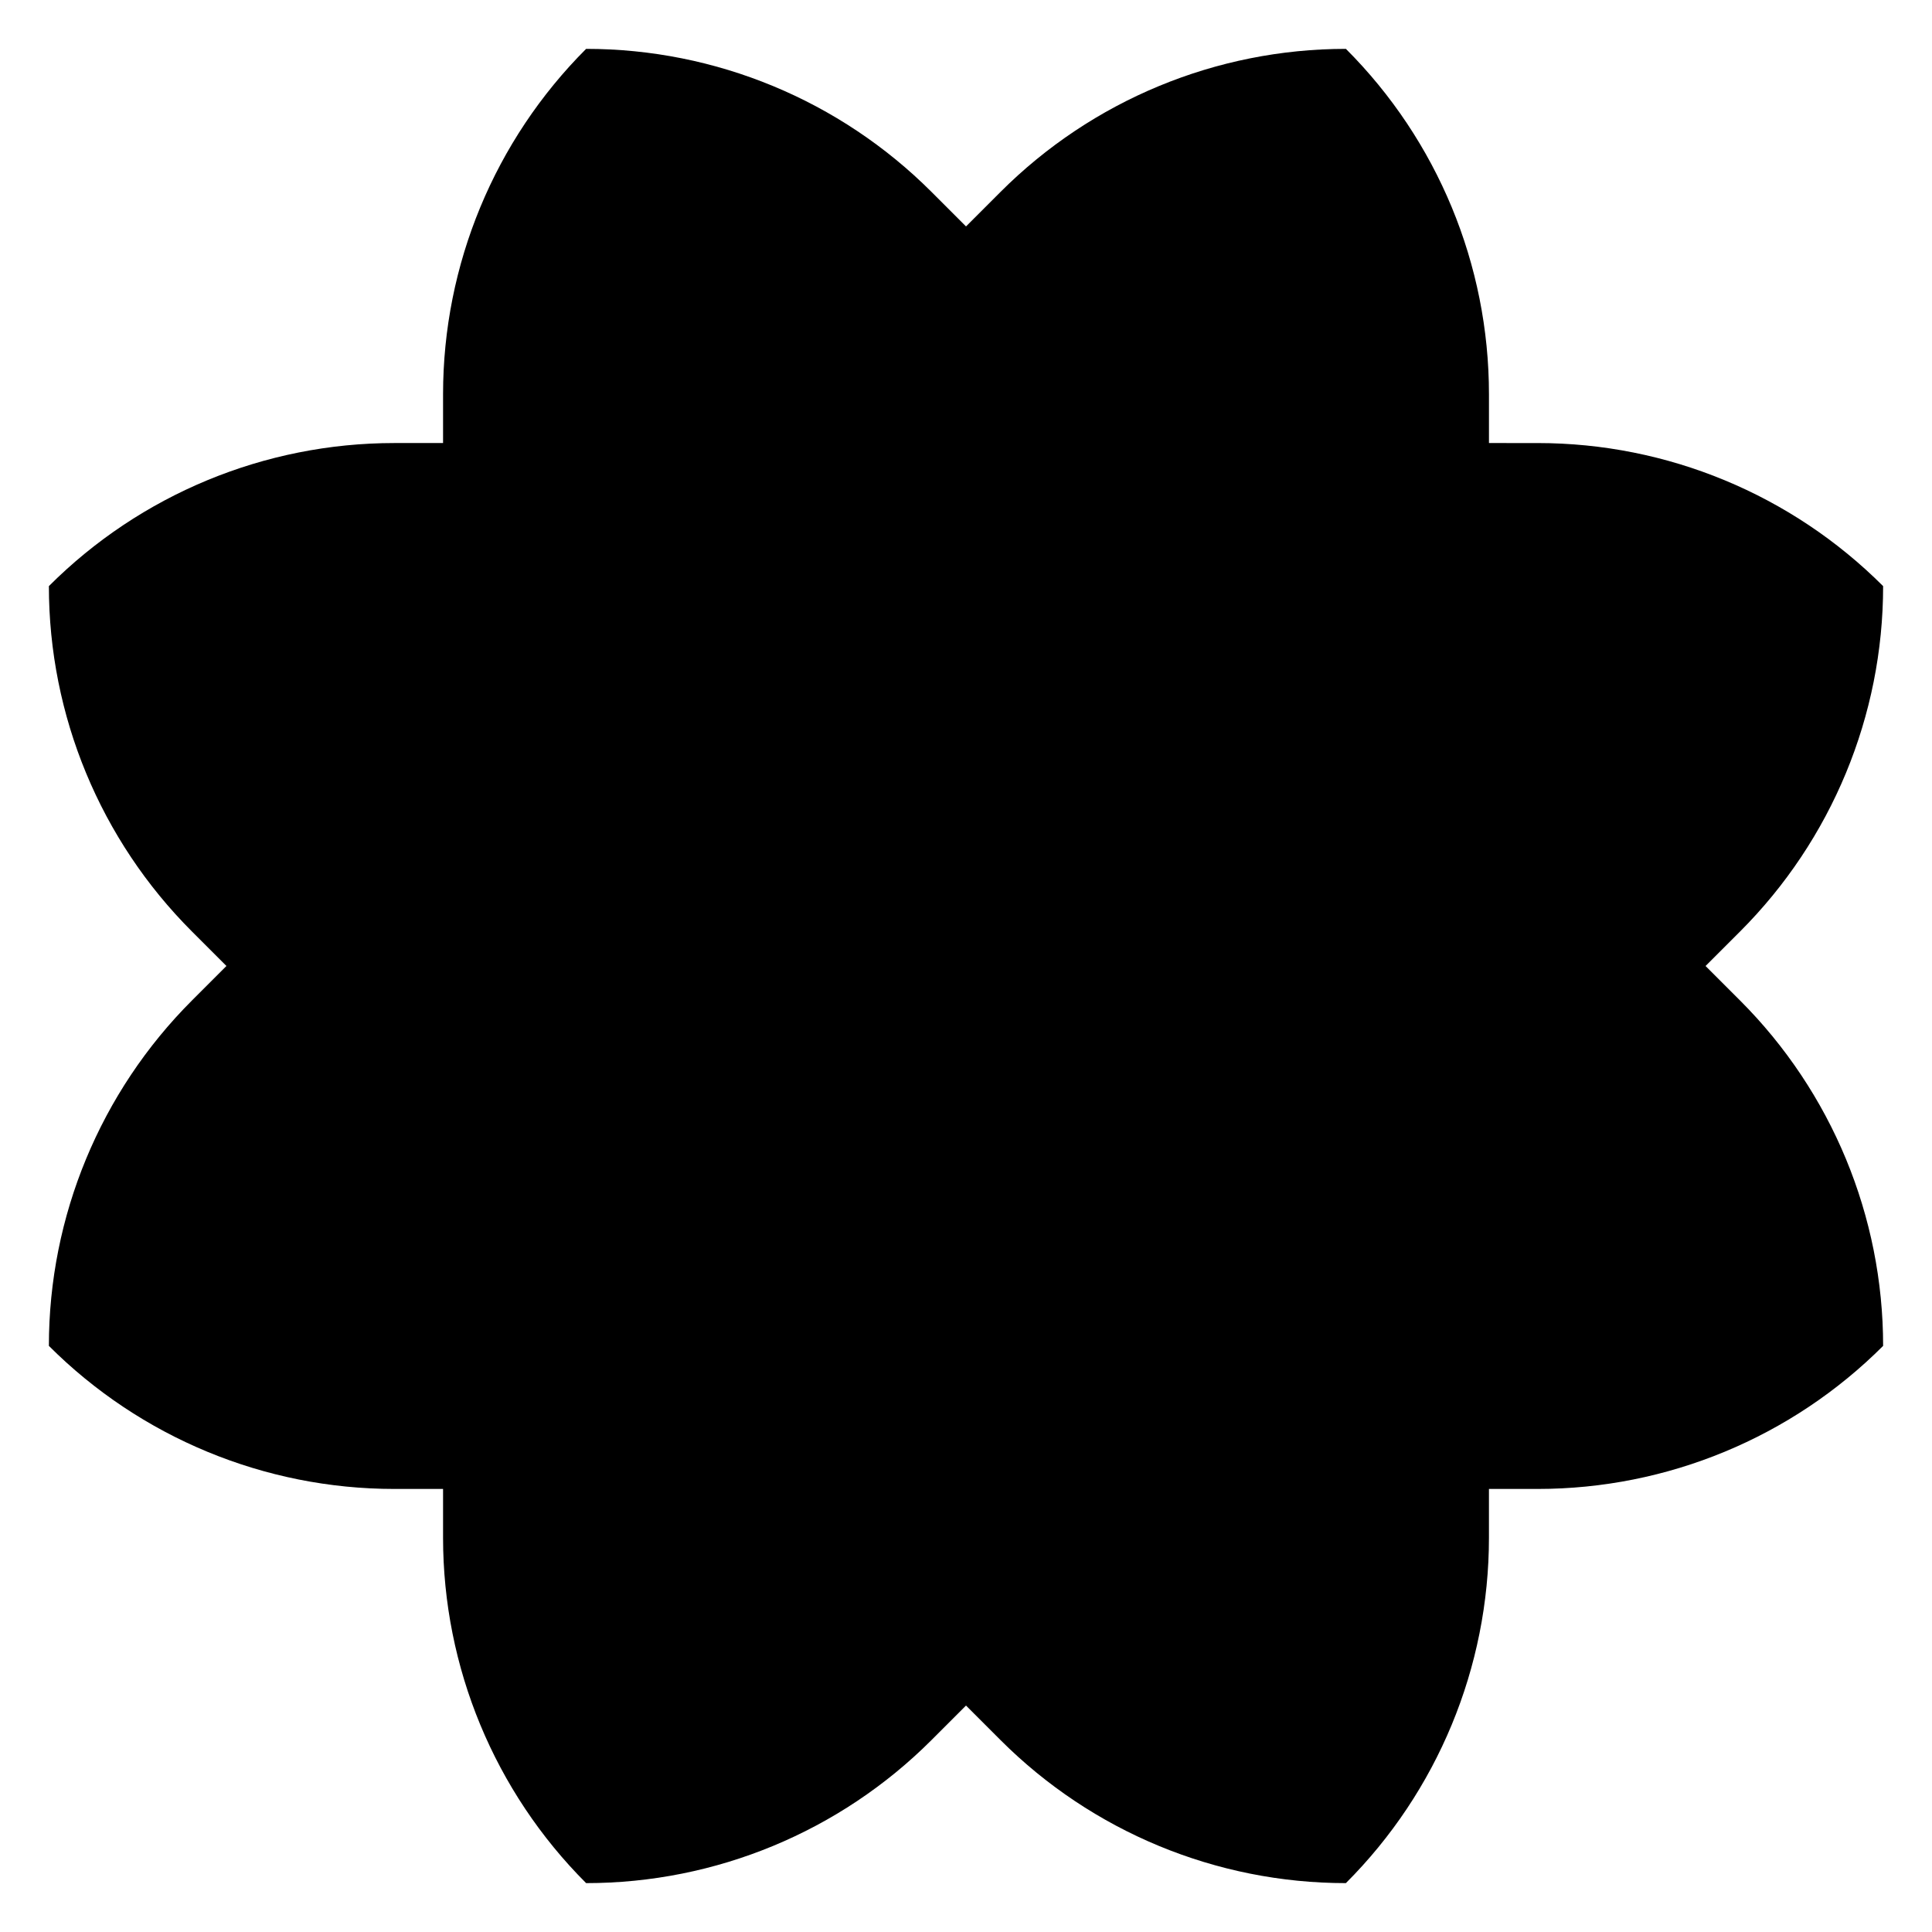
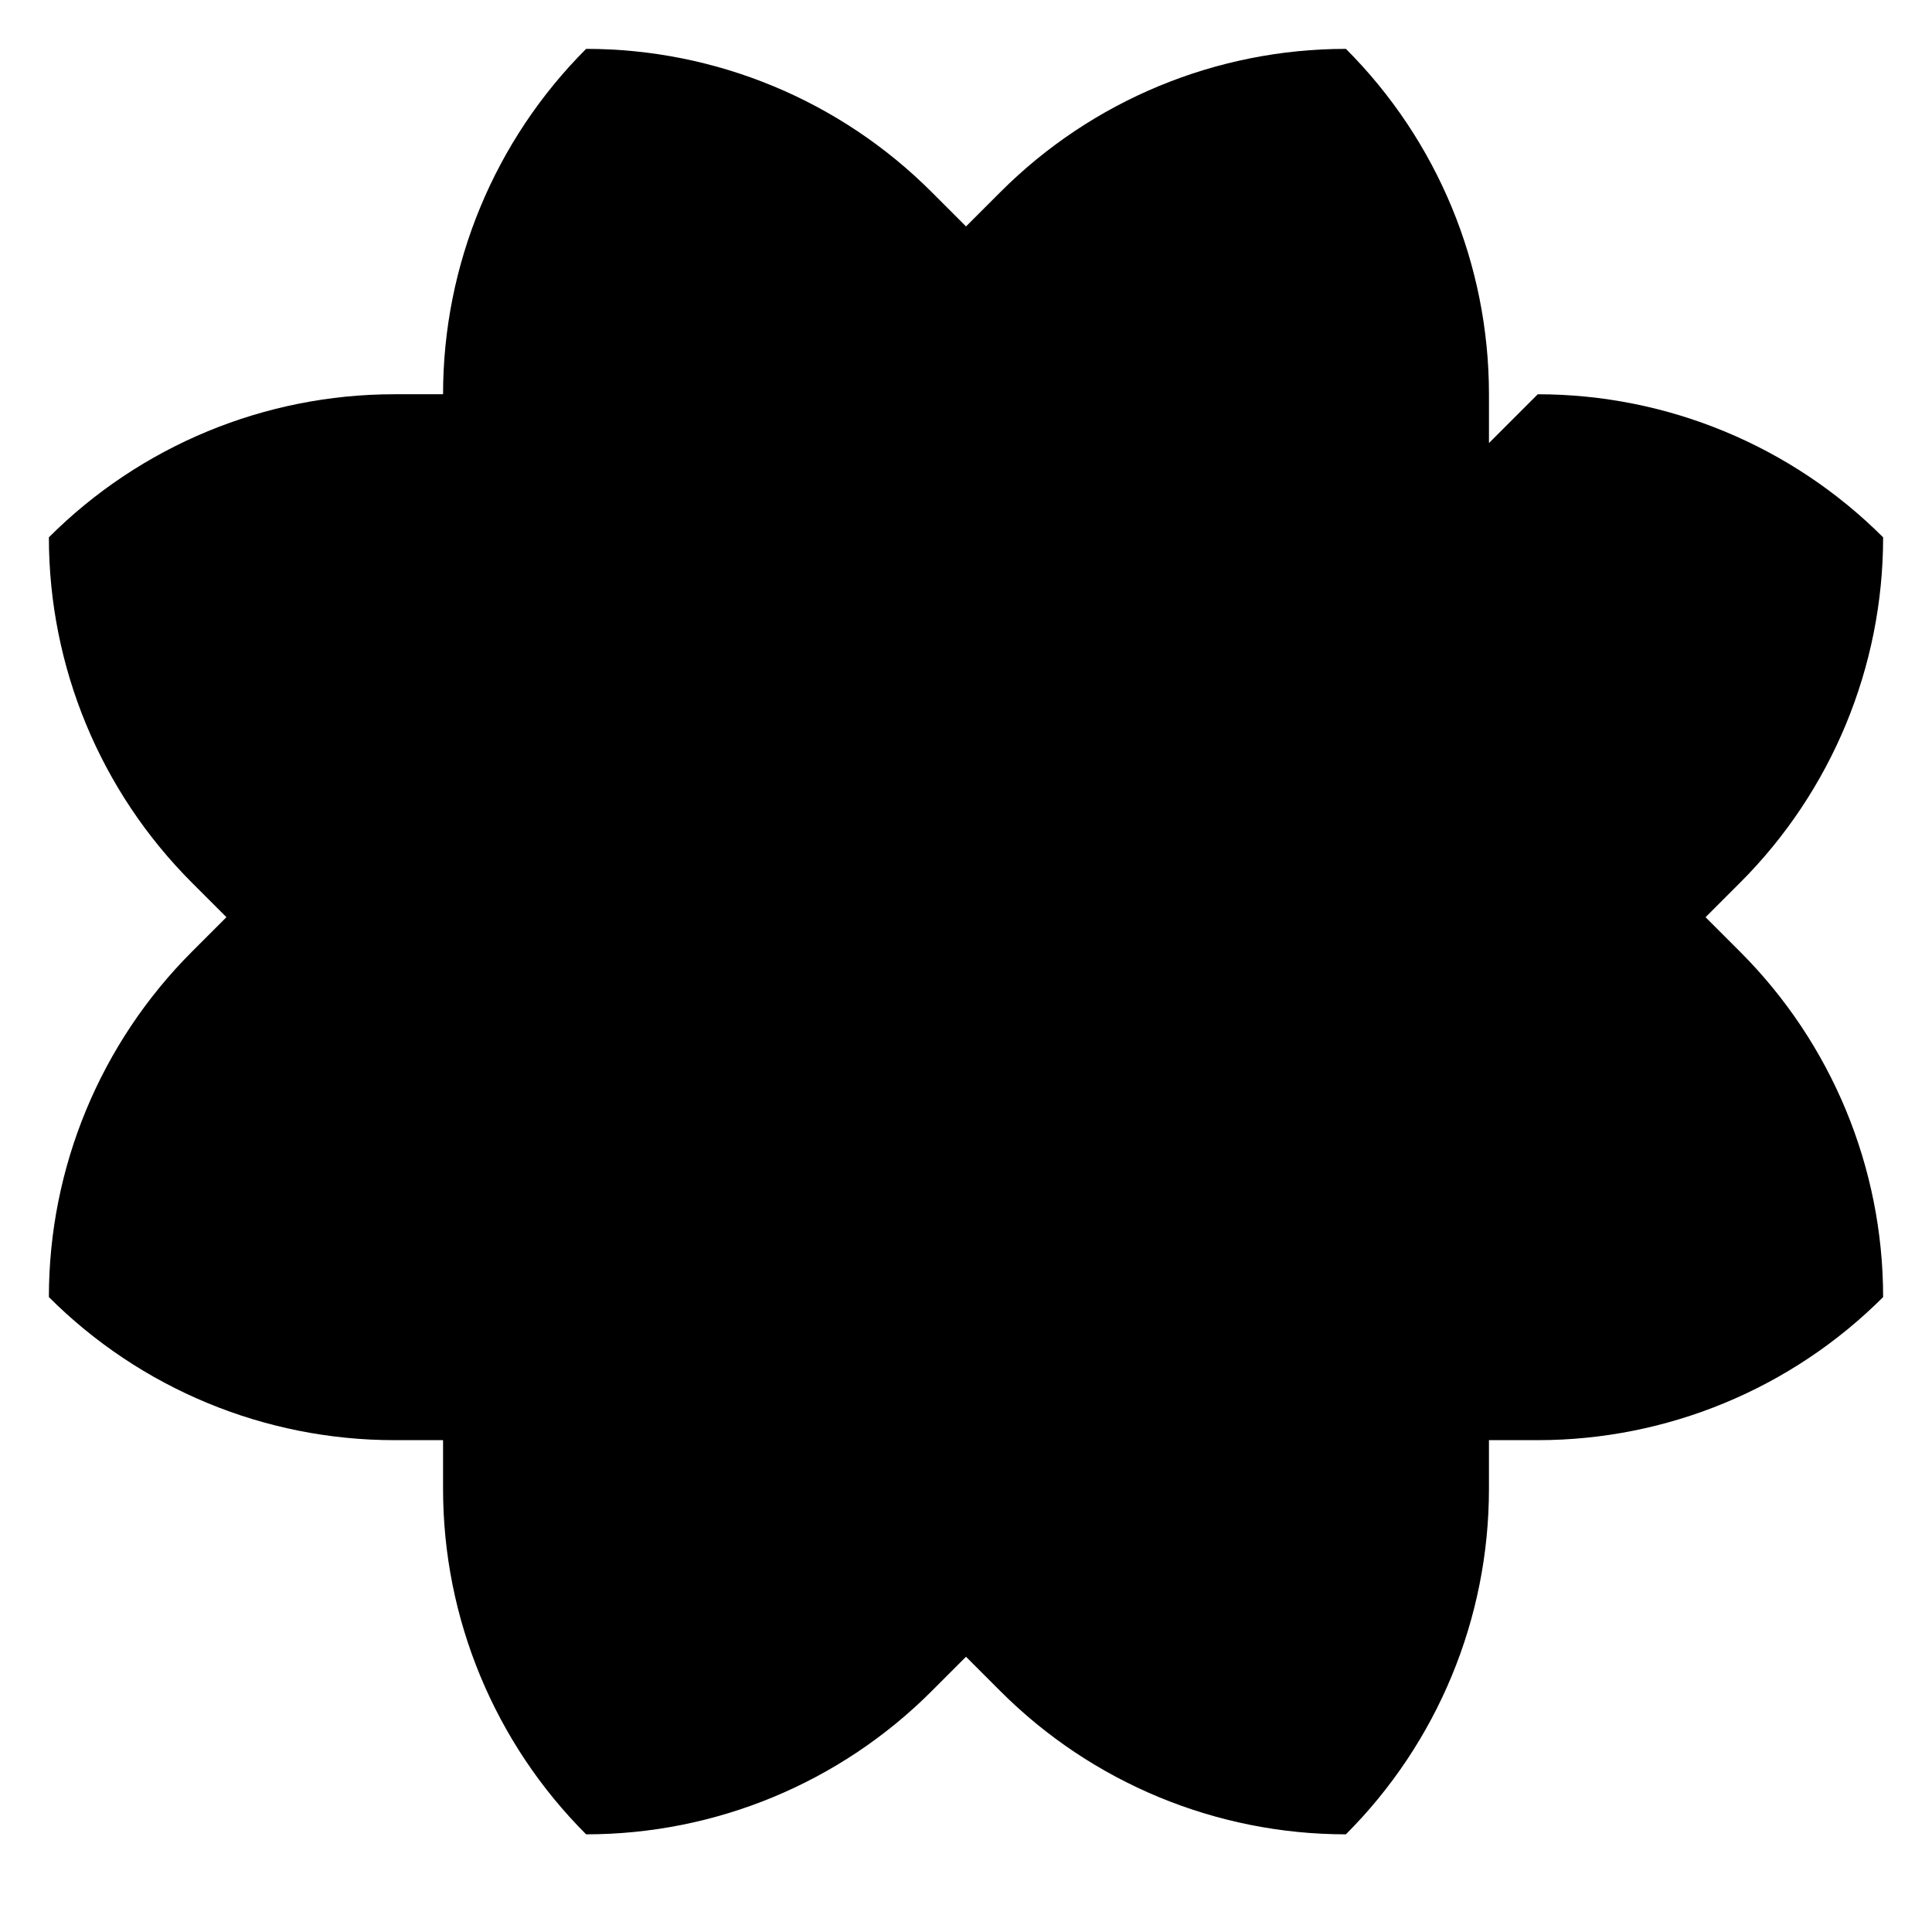
<svg xmlns="http://www.w3.org/2000/svg" fill="#000000" width="800px" height="800px" version="1.1" viewBox="144 144 512 512">
-   <path d="m538.59 261.41v-12.93c0-34.332-13.637-67.258-37.914-91.531-34.332 0-67.258 13.637-91.531 37.914l-9.141 9.141-9.141-9.141c-24.277-24.273-57.203-37.914-91.535-37.914-24.273 24.273-37.914 57.199-37.914 91.531v12.93h-12.93c-34.332 0-67.258 13.637-91.531 37.914 0 34.332 13.637 67.258 37.914 91.531l9.141 9.141-9.141 9.141c-24.273 24.277-37.914 57.203-37.914 91.535 24.273 24.273 57.199 37.914 91.531 37.914h12.93v12.93c0 34.332 13.637 67.258 37.914 91.531 34.332 0 67.258-13.637 91.531-37.914l9.141-9.141 9.141 9.141c24.273 24.273 57.199 37.914 91.531 37.914 24.273-24.273 37.914-57.199 37.914-91.531v-12.93h12.93c34.332 0 67.258-13.637 91.531-37.914 0-34.332-13.637-67.258-37.914-91.531l-9.141-9.141 9.141-9.141c24.273-24.273 37.914-57.199 37.914-91.531-24.273-24.273-57.199-37.914-91.531-37.914z" />
+   <path d="m538.59 261.41v-12.93c0-34.332-13.637-67.258-37.914-91.531-34.332 0-67.258 13.637-91.531 37.914l-9.141 9.141-9.141-9.141c-24.277-24.273-57.203-37.914-91.535-37.914-24.273 24.273-37.914 57.199-37.914 91.531h-12.93c-34.332 0-67.258 13.637-91.531 37.914 0 34.332 13.637 67.258 37.914 91.531l9.141 9.141-9.141 9.141c-24.273 24.277-37.914 57.203-37.914 91.535 24.273 24.273 57.199 37.914 91.531 37.914h12.93v12.93c0 34.332 13.637 67.258 37.914 91.531 34.332 0 67.258-13.637 91.531-37.914l9.141-9.141 9.141 9.141c24.273 24.273 57.199 37.914 91.531 37.914 24.273-24.273 37.914-57.199 37.914-91.531v-12.93h12.93c34.332 0 67.258-13.637 91.531-37.914 0-34.332-13.637-67.258-37.914-91.531l-9.141-9.141 9.141-9.141c24.273-24.273 37.914-57.199 37.914-91.531-24.273-24.273-57.199-37.914-91.531-37.914z" />
</svg>